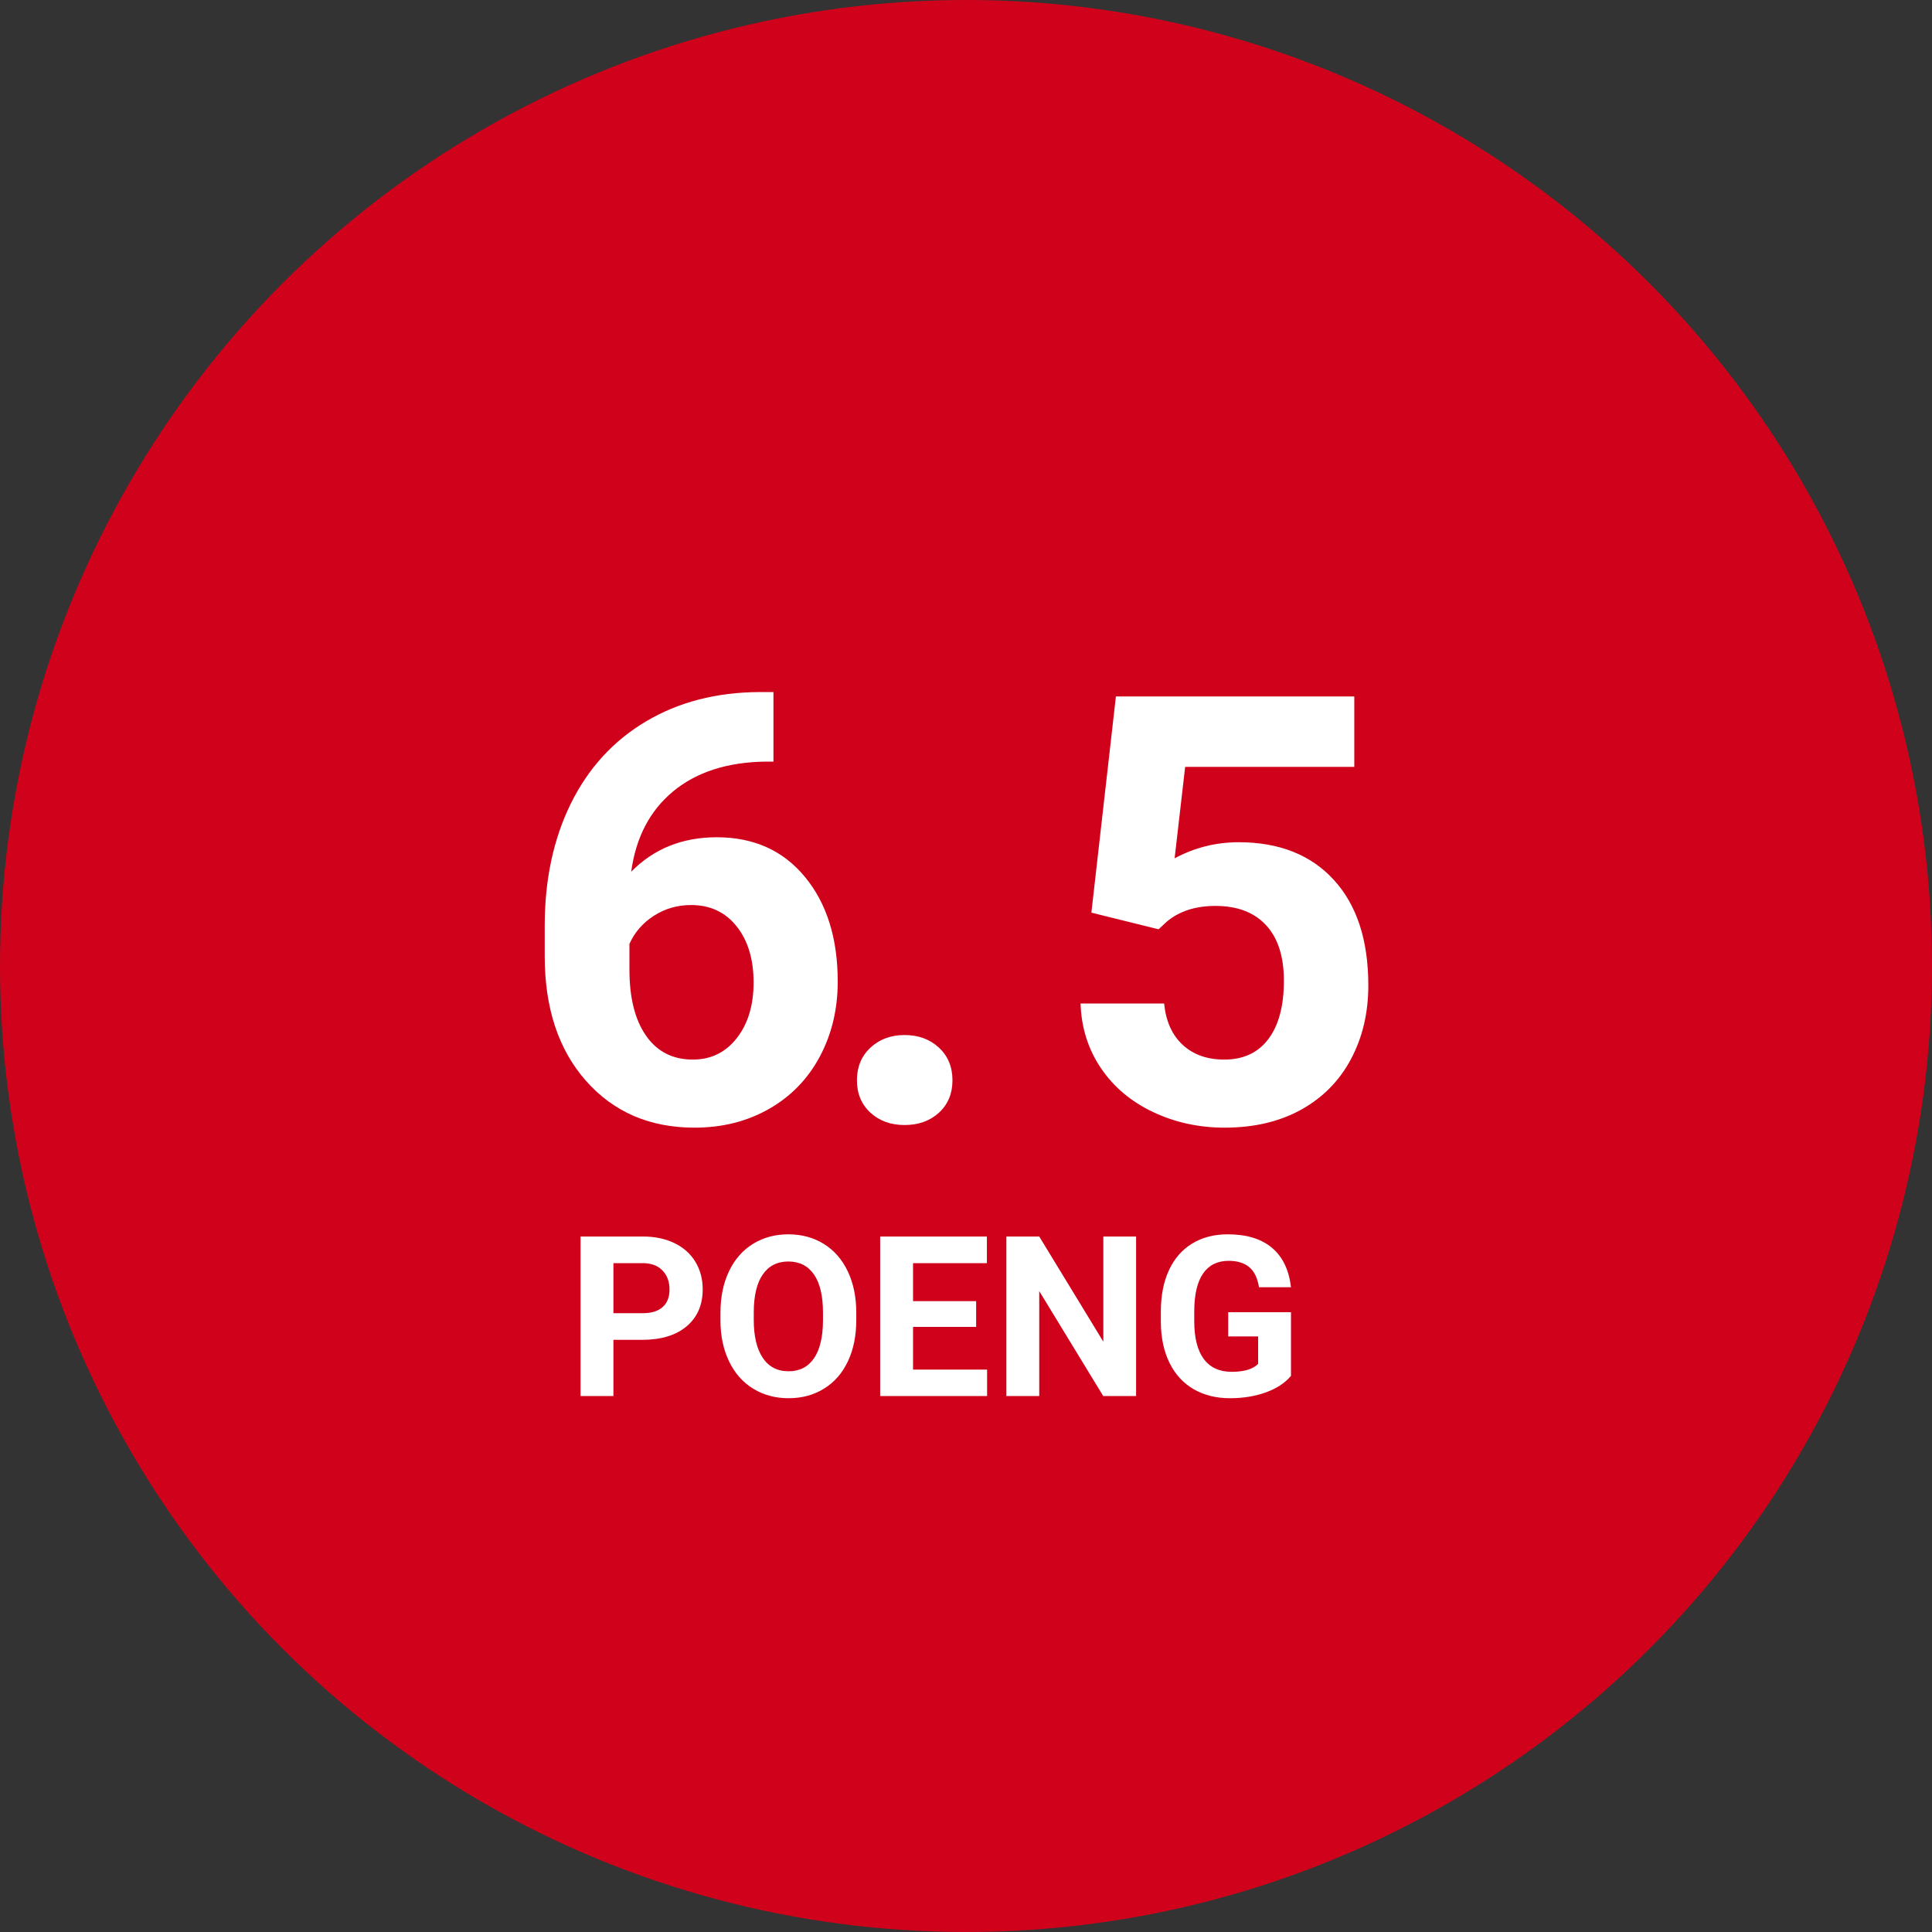
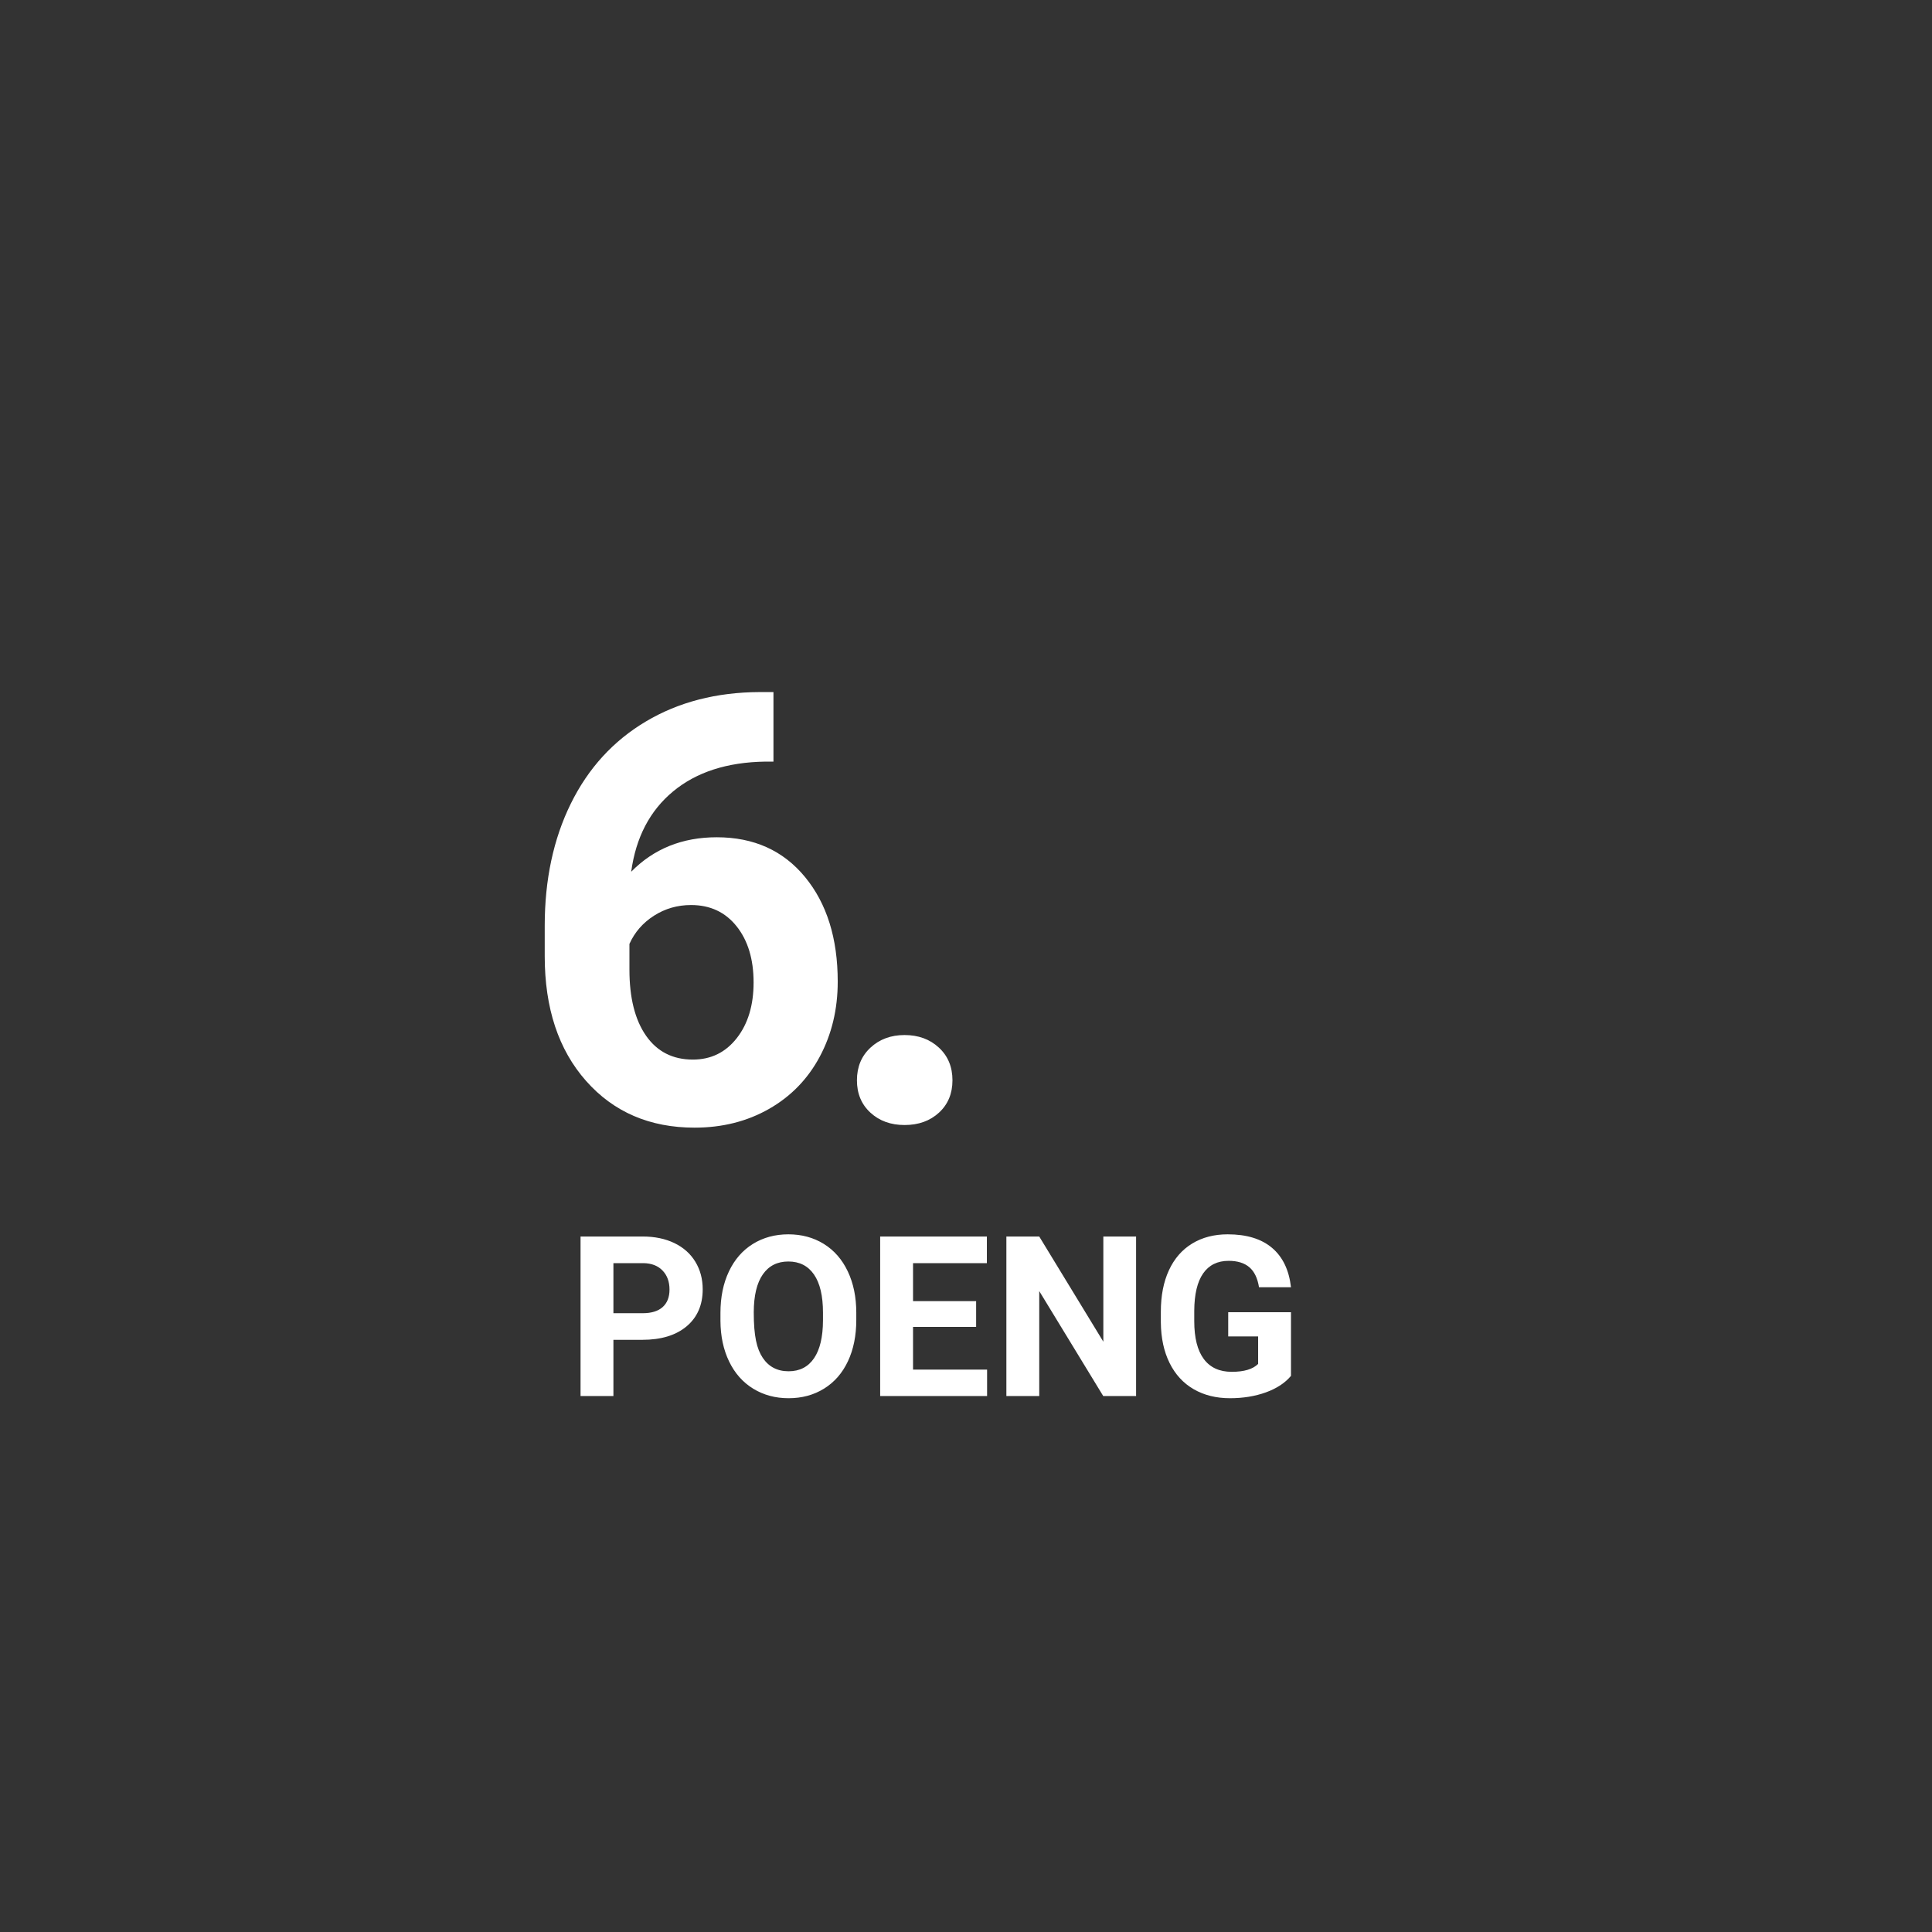
<svg xmlns="http://www.w3.org/2000/svg" width="155px" height="155px" viewBox="0 0 155 155" version="1.1">
  <rect x="0" y="0" width="155" height="155" fill="#333333" stroke="none" />
  <title>8.6 copy</title>
  <desc>Created with Sketch.</desc>
  <g id="Page-1" stroke="none" stroke-width="1" fill="none" fill-rule="evenodd">
    <g id="8.6-copy">
      <g id="original-copy">
        <g id="score_84-copy">
          <g id="score-copy">
            <g id="oval" fill="#D0021B" fill-rule="nonzero">
-               <circle id="Oval-2" cx="77.5" cy="77.5" r="77.5" />
-             </g>
-             <path d="M49.213,107.491 L49.213,112 L46.576,112 L46.576,99.203 L51.568,99.203 C52.529,99.203 53.375,99.379 54.104,99.73 C54.833,100.082 55.395,100.582 55.787,101.229 C56.18,101.876 56.376,102.613 56.376,103.439 C56.376,104.693 55.947,105.682 55.088,106.406 C54.23,107.129 53.042,107.491 51.524,107.491 L49.213,107.491 Z M49.213,105.355 L51.568,105.355 C52.266,105.355 52.797,105.191 53.164,104.863 C53.53,104.535 53.713,104.066 53.713,103.457 C53.713,102.83 53.528,102.323 53.159,101.937 C52.79,101.55 52.28,101.351 51.63,101.339 L49.213,101.339 L49.213,105.355 Z M68.698,105.892 C68.698,107.151 68.476,108.256 68.03,109.205 C67.585,110.154 66.948,110.887 66.119,111.402 C65.29,111.918 64.339,112.176 63.267,112.176 C62.206,112.176 61.26,111.921 60.428,111.411 C59.596,110.901 58.951,110.173 58.494,109.227 C58.037,108.281 57.806,107.192 57.8,105.962 L57.8,105.329 C57.8,104.069 58.027,102.96 58.481,102.002 C58.935,101.044 59.577,100.309 60.406,99.796 C61.235,99.284 62.183,99.027 63.249,99.027 C64.315,99.027 65.263,99.284 66.092,99.796 C66.921,100.309 67.563,101.044 68.017,102.002 C68.471,102.96 68.698,104.066 68.698,105.32 L68.698,105.892 Z M66.026,105.312 C66.026,103.97 65.786,102.95 65.306,102.253 C64.825,101.556 64.14,101.207 63.249,101.207 C62.364,101.207 61.682,101.551 61.201,102.24 C60.721,102.928 60.478,103.937 60.472,105.268 L60.472,105.892 C60.472,107.198 60.712,108.212 61.192,108.933 C61.673,109.653 62.364,110.014 63.267,110.014 C64.151,110.014 64.831,109.667 65.306,108.972 C65.78,108.278 66.021,107.266 66.026,105.936 L66.026,105.312 Z M78.313,106.454 L73.251,106.454 L73.251,109.882 L79.192,109.882 L79.192,112 L70.614,112 L70.614,99.203 L79.175,99.203 L79.175,101.339 L73.251,101.339 L73.251,104.389 L78.313,104.389 L78.313,106.454 Z M91.146,112 L88.509,112 L83.376,103.58 L83.376,112 L80.739,112 L80.739,99.203 L83.376,99.203 L88.518,107.641 L88.518,99.203 L91.146,99.203 L91.146,112 Z M103.573,110.383 C103.099,110.951 102.428,111.392 101.561,111.706 C100.693,112.019 99.732,112.176 98.678,112.176 C97.57,112.176 96.599,111.934 95.764,111.451 C94.929,110.967 94.285,110.266 93.831,109.346 C93.376,108.426 93.144,107.345 93.132,106.103 L93.132,105.232 C93.132,103.955 93.347,102.849 93.778,101.915 C94.208,100.98 94.83,100.265 95.641,99.77 C96.453,99.275 97.403,99.027 98.493,99.027 C100.011,99.027 101.197,99.389 102.053,100.113 C102.908,100.836 103.415,101.89 103.573,103.272 L101.007,103.272 C100.89,102.54 100.63,102.004 100.229,101.664 C99.828,101.324 99.275,101.154 98.572,101.154 C97.676,101.154 96.993,101.491 96.524,102.165 C96.056,102.839 95.818,103.841 95.812,105.171 L95.812,105.988 C95.812,107.33 96.067,108.344 96.577,109.029 C97.087,109.715 97.834,110.058 98.818,110.058 C99.809,110.058 100.515,109.847 100.937,109.425 L100.937,107.219 L98.537,107.219 L98.537,105.276 L103.573,105.276 L103.573,110.383 Z" id="POENG" fill="#FFFFFF" />
+               </g>
+             <path d="M49.213,107.491 L49.213,112 L46.576,112 L46.576,99.203 L51.568,99.203 C52.529,99.203 53.375,99.379 54.104,99.73 C54.833,100.082 55.395,100.582 55.787,101.229 C56.18,101.876 56.376,102.613 56.376,103.439 C56.376,104.693 55.947,105.682 55.088,106.406 C54.23,107.129 53.042,107.491 51.524,107.491 L49.213,107.491 Z M49.213,105.355 L51.568,105.355 C52.266,105.355 52.797,105.191 53.164,104.863 C53.53,104.535 53.713,104.066 53.713,103.457 C53.713,102.83 53.528,102.323 53.159,101.937 C52.79,101.55 52.28,101.351 51.63,101.339 L49.213,101.339 L49.213,105.355 Z M68.698,105.892 C68.698,107.151 68.476,108.256 68.03,109.205 C67.585,110.154 66.948,110.887 66.119,111.402 C65.29,111.918 64.339,112.176 63.267,112.176 C62.206,112.176 61.26,111.921 60.428,111.411 C59.596,110.901 58.951,110.173 58.494,109.227 C58.037,108.281 57.806,107.192 57.8,105.962 L57.8,105.329 C57.8,104.069 58.027,102.96 58.481,102.002 C58.935,101.044 59.577,100.309 60.406,99.796 C61.235,99.284 62.183,99.027 63.249,99.027 C64.315,99.027 65.263,99.284 66.092,99.796 C66.921,100.309 67.563,101.044 68.017,102.002 C68.471,102.96 68.698,104.066 68.698,105.32 L68.698,105.892 Z M66.026,105.312 C66.026,103.97 65.786,102.95 65.306,102.253 C64.825,101.556 64.14,101.207 63.249,101.207 C62.364,101.207 61.682,101.551 61.201,102.24 C60.721,102.928 60.478,103.937 60.472,105.268 C60.472,107.198 60.712,108.212 61.192,108.933 C61.673,109.653 62.364,110.014 63.267,110.014 C64.151,110.014 64.831,109.667 65.306,108.972 C65.78,108.278 66.021,107.266 66.026,105.936 L66.026,105.312 Z M78.313,106.454 L73.251,106.454 L73.251,109.882 L79.192,109.882 L79.192,112 L70.614,112 L70.614,99.203 L79.175,99.203 L79.175,101.339 L73.251,101.339 L73.251,104.389 L78.313,104.389 L78.313,106.454 Z M91.146,112 L88.509,112 L83.376,103.58 L83.376,112 L80.739,112 L80.739,99.203 L83.376,99.203 L88.518,107.641 L88.518,99.203 L91.146,99.203 L91.146,112 Z M103.573,110.383 C103.099,110.951 102.428,111.392 101.561,111.706 C100.693,112.019 99.732,112.176 98.678,112.176 C97.57,112.176 96.599,111.934 95.764,111.451 C94.929,110.967 94.285,110.266 93.831,109.346 C93.376,108.426 93.144,107.345 93.132,106.103 L93.132,105.232 C93.132,103.955 93.347,102.849 93.778,101.915 C94.208,100.98 94.83,100.265 95.641,99.77 C96.453,99.275 97.403,99.027 98.493,99.027 C100.011,99.027 101.197,99.389 102.053,100.113 C102.908,100.836 103.415,101.89 103.573,103.272 L101.007,103.272 C100.89,102.54 100.63,102.004 100.229,101.664 C99.828,101.324 99.275,101.154 98.572,101.154 C97.676,101.154 96.993,101.491 96.524,102.165 C96.056,102.839 95.818,103.841 95.812,105.171 L95.812,105.988 C95.812,107.33 96.067,108.344 96.577,109.029 C97.087,109.715 97.834,110.058 98.818,110.058 C99.809,110.058 100.515,109.847 100.937,109.425 L100.937,107.219 L98.537,107.219 L98.537,105.276 L103.573,105.276 L103.573,110.383 Z" id="POENG" fill="#FFFFFF" />
          </g>
        </g>
      </g>
-       <path d="M87.559,73.219 L89.527,55.875 L108.652,55.875 L108.652,61.523 L95.082,61.523 L94.238,68.859 C95.848,68 97.559,67.57 99.371,67.57 C102.621,67.57 105.168,68.578 107.012,70.594 C108.855,72.609 109.777,75.43 109.777,79.055 C109.777,81.258 109.313,83.23 108.383,84.973 C107.453,86.715 106.121,88.066 104.387,89.027 C102.652,89.988 100.605,90.469 98.246,90.469 C96.184,90.469 94.27,90.051 92.504,89.215 C90.738,88.379 89.344,87.203 88.32,85.688 C87.297,84.172 86.754,82.445 86.691,80.508 L93.395,80.508 C93.535,81.93 94.031,83.035 94.883,83.824 C95.734,84.613 96.848,85.008 98.223,85.008 C99.754,85.008 100.934,84.457 101.762,83.355 C102.59,82.254 103.004,80.695 103.004,78.68 C103.004,76.742 102.527,75.258 101.574,74.227 C100.621,73.195 99.27,72.68 97.52,72.68 C95.91,72.68 94.605,73.102 93.605,73.945 L92.949,74.555 L87.559,73.219 Z" id="5" fill="#FFFFFF" fill-rule="nonzero" />
      <path d="M62.053,55.523 L62.053,61.102 L61.397,61.102 C58.334,61.148 55.87,61.945 54.002,63.492 C52.135,65.039 51.014,67.187 50.639,69.938 C52.452,68.094 54.741,67.172 57.506,67.172 C60.475,67.172 62.834,68.234 64.584,70.359 C66.334,72.484 67.209,75.281 67.209,78.75 C67.209,80.969 66.729,82.977 65.768,84.773 C64.807,86.57 63.448,87.969 61.69,88.969 C59.932,89.969 57.944,90.469 55.725,90.469 C52.131,90.469 49.229,89.219 47.018,86.719 C44.807,84.219 43.702,80.883 43.702,76.711 L43.702,74.273 C43.702,70.57 44.401,67.301 45.799,64.465 C47.198,61.629 49.205,59.434 51.823,57.879 C54.44,56.324 57.475,55.539 60.928,55.523 L62.053,55.523 Z M55.444,72.609 C54.35,72.609 53.358,72.895 52.467,73.465 C51.577,74.035 50.92,74.789 50.498,75.727 L50.498,77.789 C50.498,80.055 50.944,81.824 51.834,83.098 C52.725,84.371 53.975,85.008 55.584,85.008 C57.038,85.008 58.213,84.434 59.112,83.285 C60.01,82.137 60.459,80.648 60.459,78.82 C60.459,76.961 60.006,75.461 59.1,74.32 C58.194,73.18 56.975,72.609 55.444,72.609 Z M68.75,86.672 C68.75,85.594 69.113,84.719 69.84,84.047 C70.566,83.375 71.477,83.039 72.57,83.039 C73.68,83.039 74.598,83.375 75.324,84.047 C76.051,84.719 76.414,85.594 76.414,86.672 C76.414,87.734 76.055,88.598 75.336,89.262 C74.617,89.926 73.695,90.258 72.57,90.258 C71.461,90.258 70.547,89.926 69.828,89.262 C69.109,88.598 68.75,87.734 68.75,86.672 Z" id="6." fill="#FFFFFF" fill-rule="nonzero" />
    </g>
  </g>
</svg>